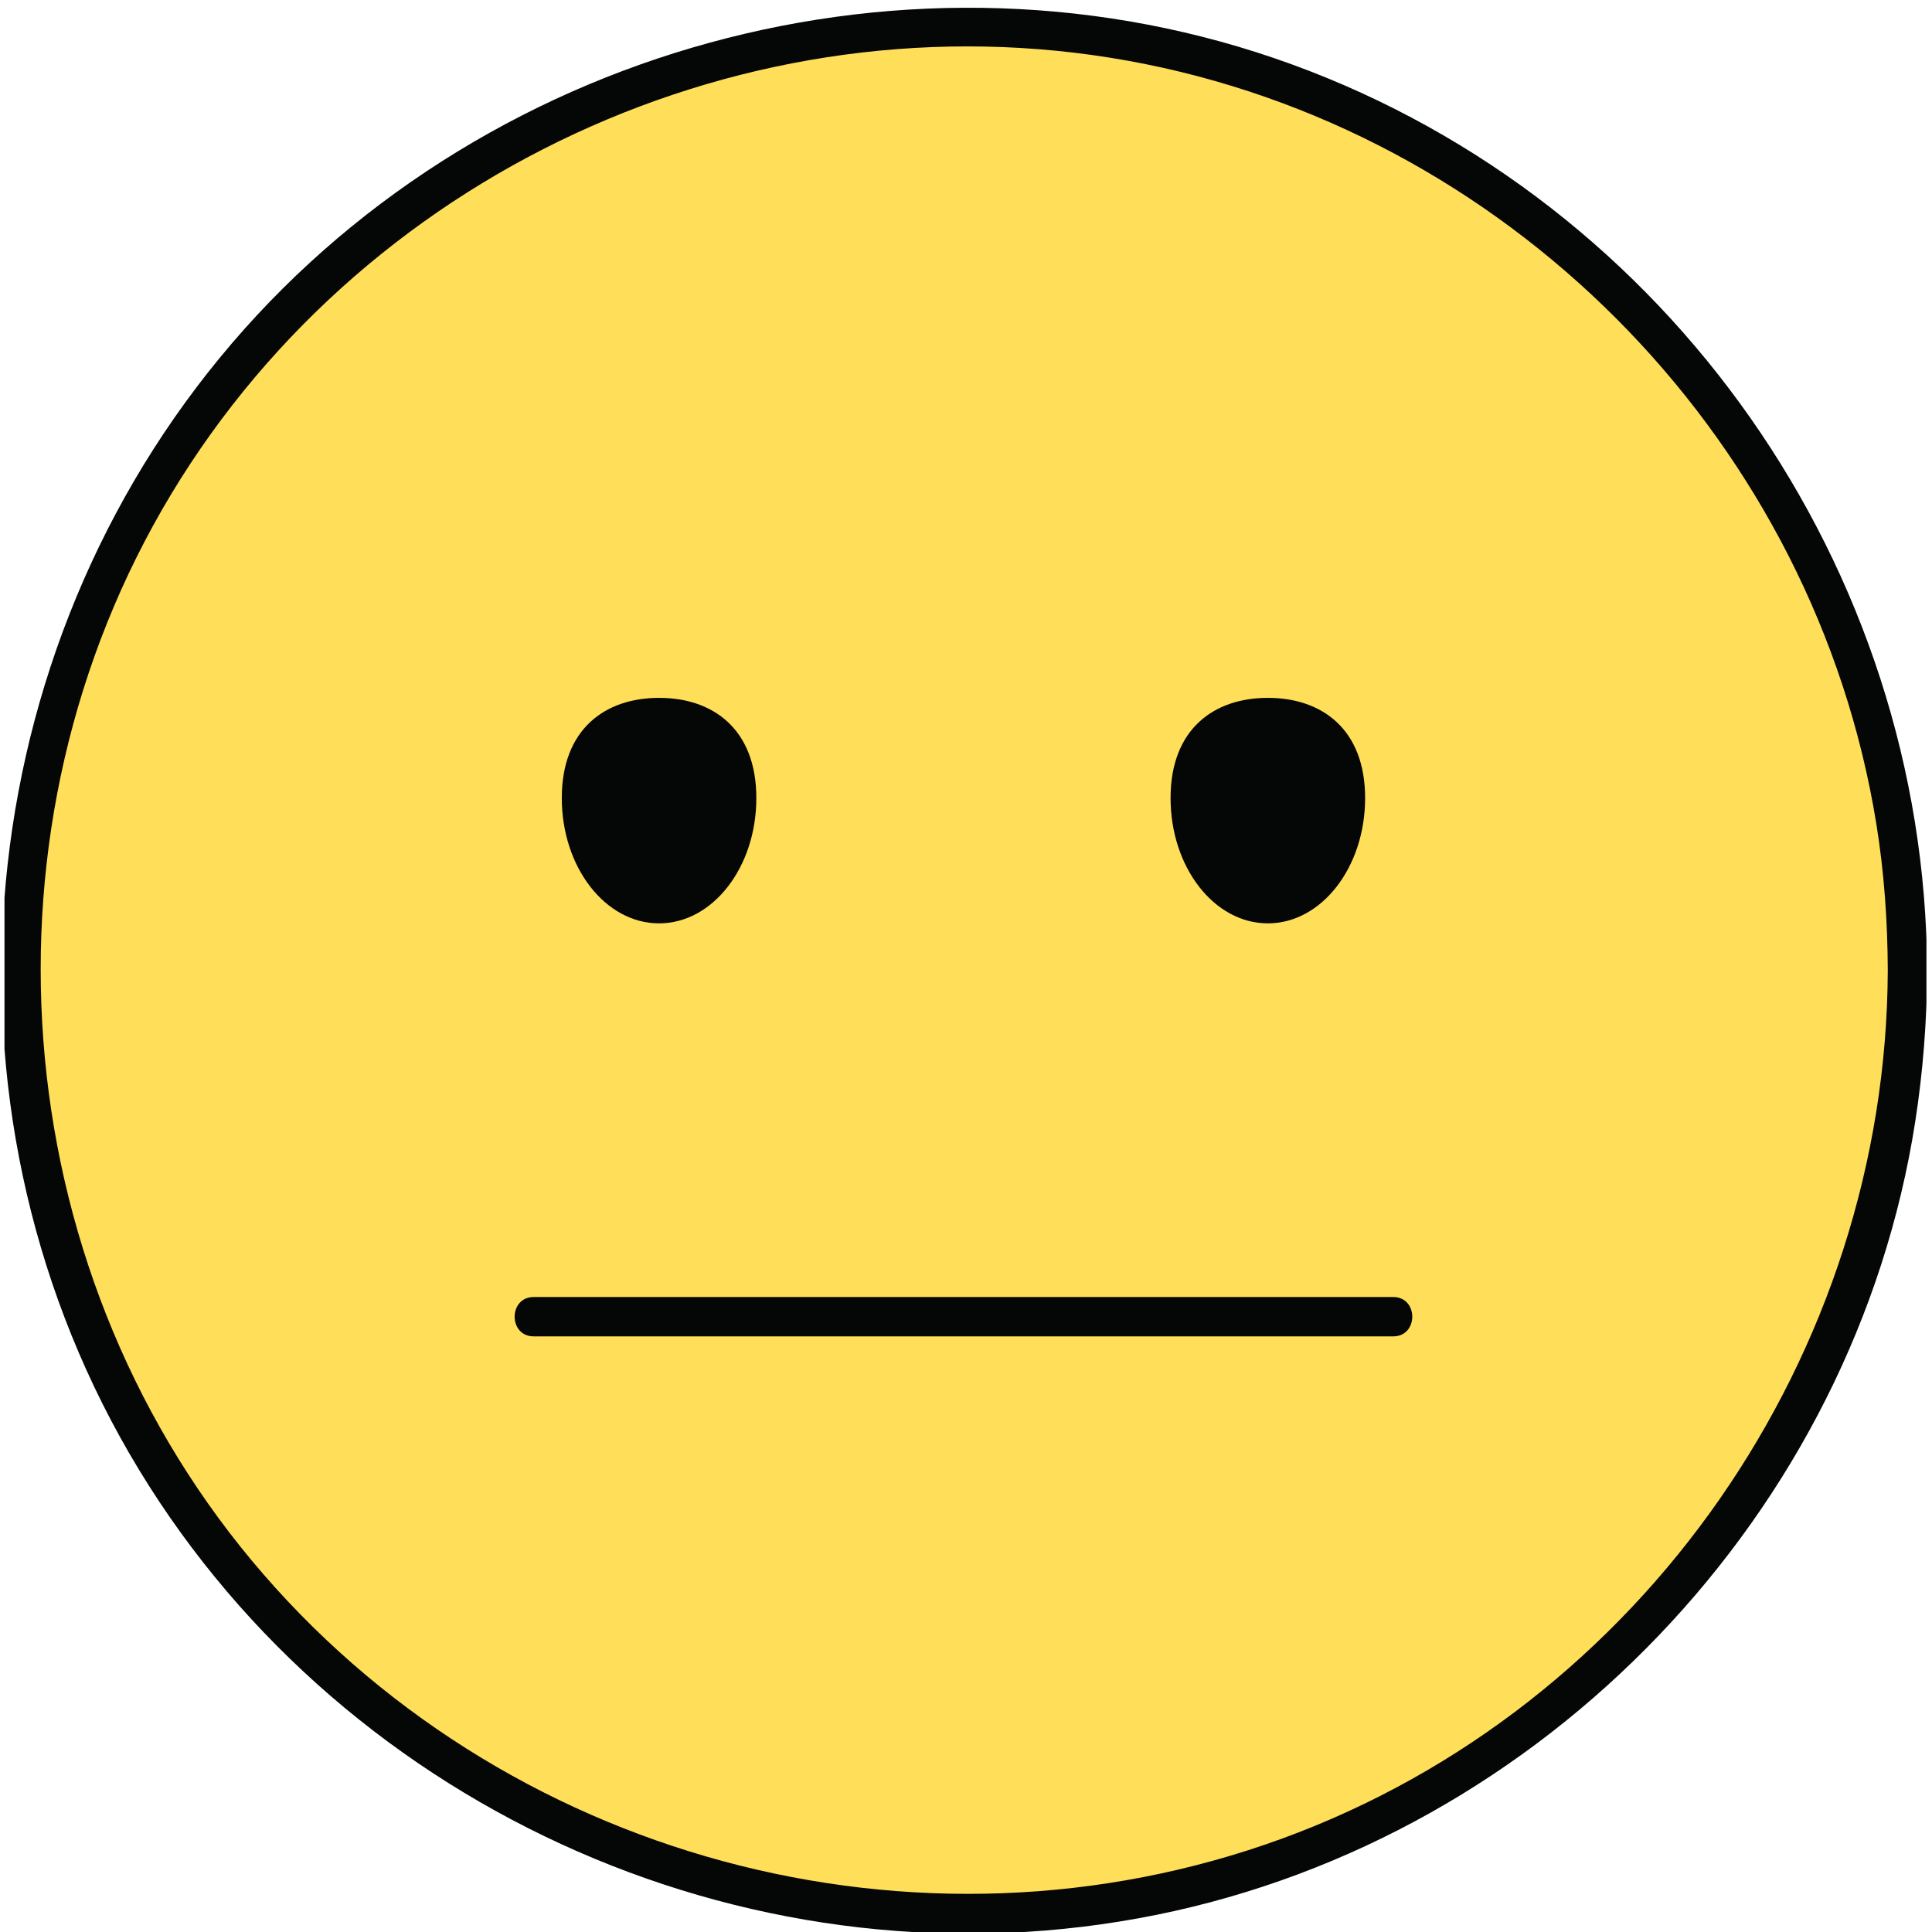
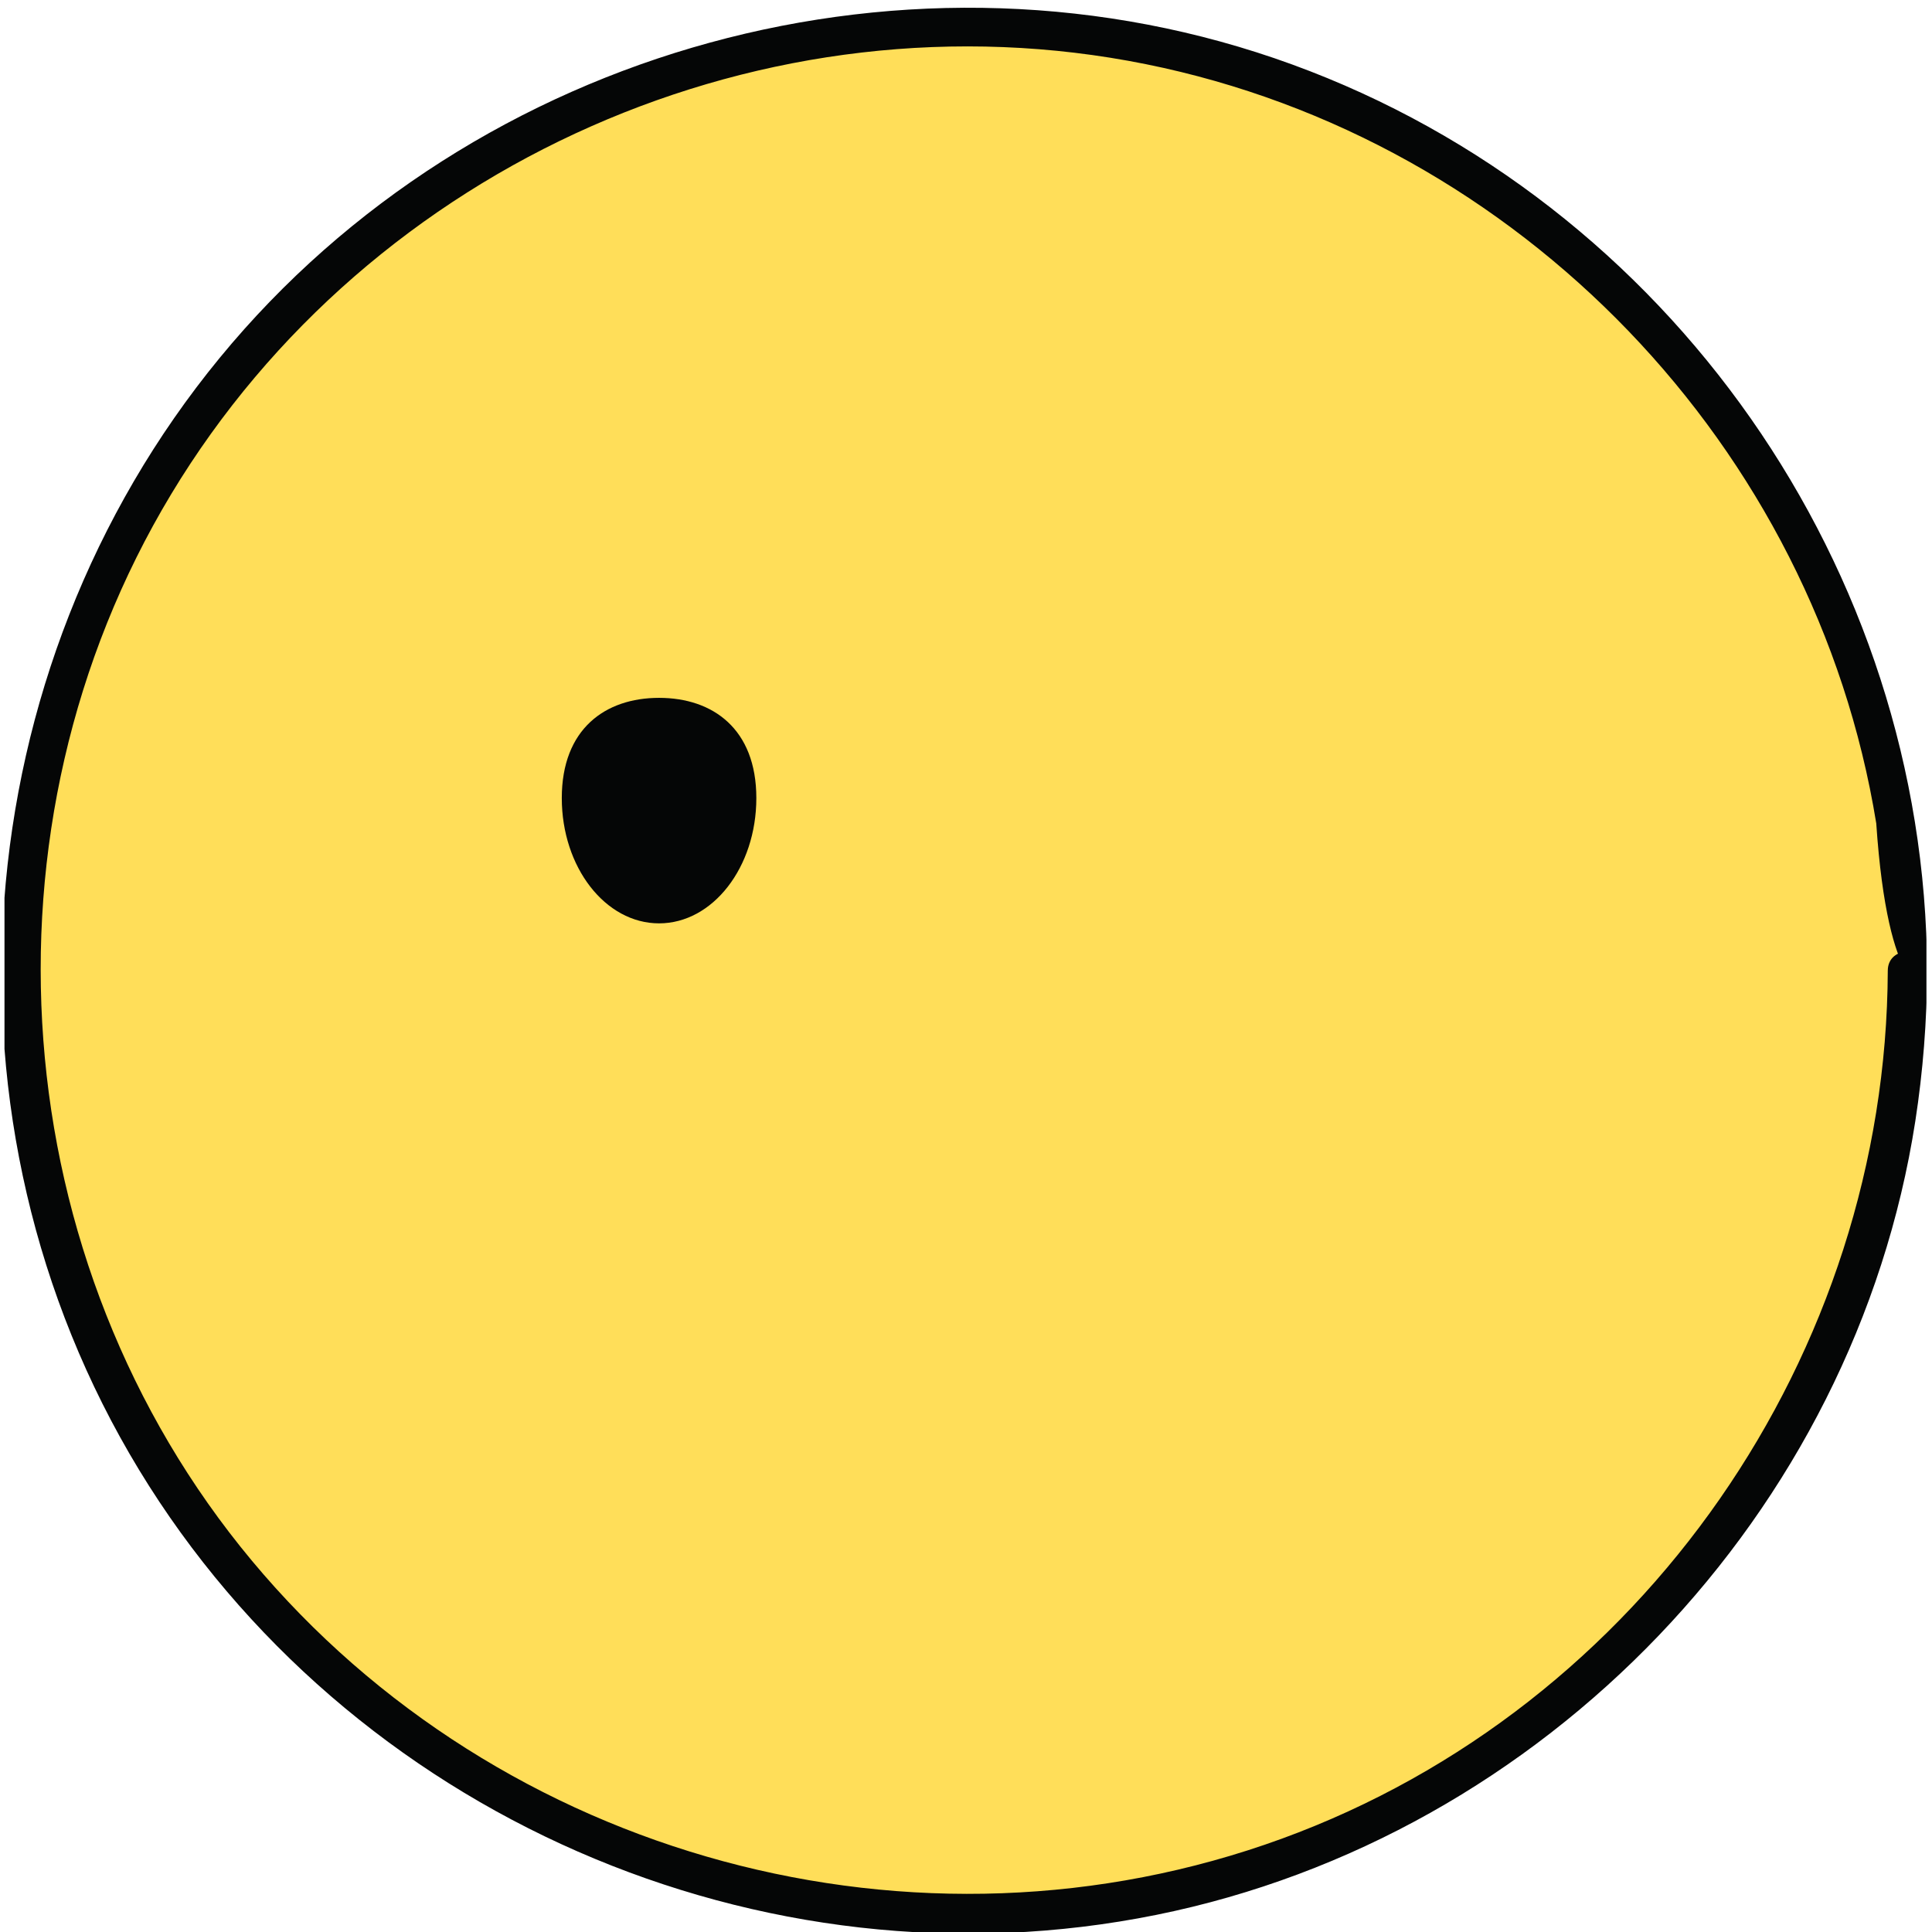
<svg xmlns="http://www.w3.org/2000/svg" width="500" zoomAndPan="magnify" viewBox="0 0 375 375" height="500" preserveAspectRatio="xMidYMid meet" version="1.0">
  <defs>
    <clipPath id="6877364937">
      <path d="M 0.871 1 L 373.922 1 L 373.922 375 L 0.871 375 Z M 0.871 1 " clip-rule="nonzero" />
    </clipPath>
  </defs>
  <path fill="#ffde59" d="M 370.234 188.387 C 370.234 289.578 288.199 371.613 187.004 371.613 C 85.809 371.613 3.777 289.578 3.777 188.387 C 3.777 87.188 85.809 5.156 187.004 5.156 C 288.199 5.156 370.234 87.188 370.234 188.387 " fill-opacity="1" fill-rule="nonzero" />
  <g clip-path="url(#6877364937)">
-     <path fill="#050606" d="M 366.418 188.387 C 366.133 262.785 318.945 331.293 248.793 356.891 C 178.035 382.703 97.074 360.73 48.898 302.941 C 0.664 245.086 -5.602 160.379 33.23 95.91 C 71.926 31.664 148.816 -2.387 222.406 12.453 C 294.992 27.09 352.32 86.75 364.18 159.816 C 365.715 169.262 366.383 178.82 366.418 188.387 C 366.438 193.297 374.074 193.305 374.051 188.387 C 373.754 110.402 324.188 39.285 250.82 12.52 C 177.316 -14.297 92.277 9.047 42.652 69.453 C -7.18 130.117 -13.848 218.051 26.984 285.285 C 67.637 352.219 147.695 387.184 224.438 371.676 C 299.852 356.441 359.98 293.664 371.762 217.605 C 373.258 207.93 374.016 198.176 374.051 188.387 C 374.074 183.473 366.438 183.465 366.418 188.387 " fill-opacity="1" fill-rule="nonzero" />
+     <path fill="#050606" d="M 366.418 188.387 C 366.133 262.785 318.945 331.293 248.793 356.891 C 178.035 382.703 97.074 360.73 48.898 302.941 C 0.664 245.086 -5.602 160.379 33.23 95.91 C 71.926 31.664 148.816 -2.387 222.406 12.453 C 294.992 27.09 352.32 86.75 364.18 159.816 C 366.438 193.297 374.074 193.305 374.051 188.387 C 373.754 110.402 324.188 39.285 250.82 12.52 C 177.316 -14.297 92.277 9.047 42.652 69.453 C -7.18 130.117 -13.848 218.051 26.984 285.285 C 67.637 352.219 147.695 387.184 224.438 371.676 C 299.852 356.441 359.98 293.664 371.762 217.605 C 373.258 207.93 374.016 198.176 374.051 188.387 C 374.074 183.473 366.438 183.465 366.418 188.387 " fill-opacity="1" fill-rule="nonzero" />
  </g>
  <path fill="#050606" d="M 146.805 154.906 C 146.805 168.336 138.352 179.223 127.922 179.223 C 117.492 179.223 109.043 168.336 109.043 154.906 C 109.043 141.477 117.492 135.453 127.922 135.453 C 138.352 135.453 146.805 141.477 146.805 154.906 " fill-opacity="1" fill-rule="nonzero" />
-   <path fill="#050606" d="M 264.969 154.906 C 264.969 168.336 256.516 179.223 246.086 179.223 C 235.656 179.223 227.207 168.336 227.207 154.906 C 227.207 141.477 235.656 135.453 246.086 135.453 C 256.516 135.453 264.969 141.477 264.969 154.906 " fill-opacity="1" fill-rule="nonzero" />
-   <path fill="#050606" d="M 103.578 259.387 C 152.336 259.387 201.09 259.387 249.844 259.387 C 256.707 259.387 263.57 259.387 270.434 259.387 C 275.344 259.387 275.352 251.754 270.434 251.754 C 221.676 251.754 172.922 251.754 124.168 251.754 C 117.305 251.754 110.441 251.754 103.578 251.754 C 98.668 251.754 98.66 259.387 103.578 259.387 " fill-opacity="1" fill-rule="nonzero" />
</svg>